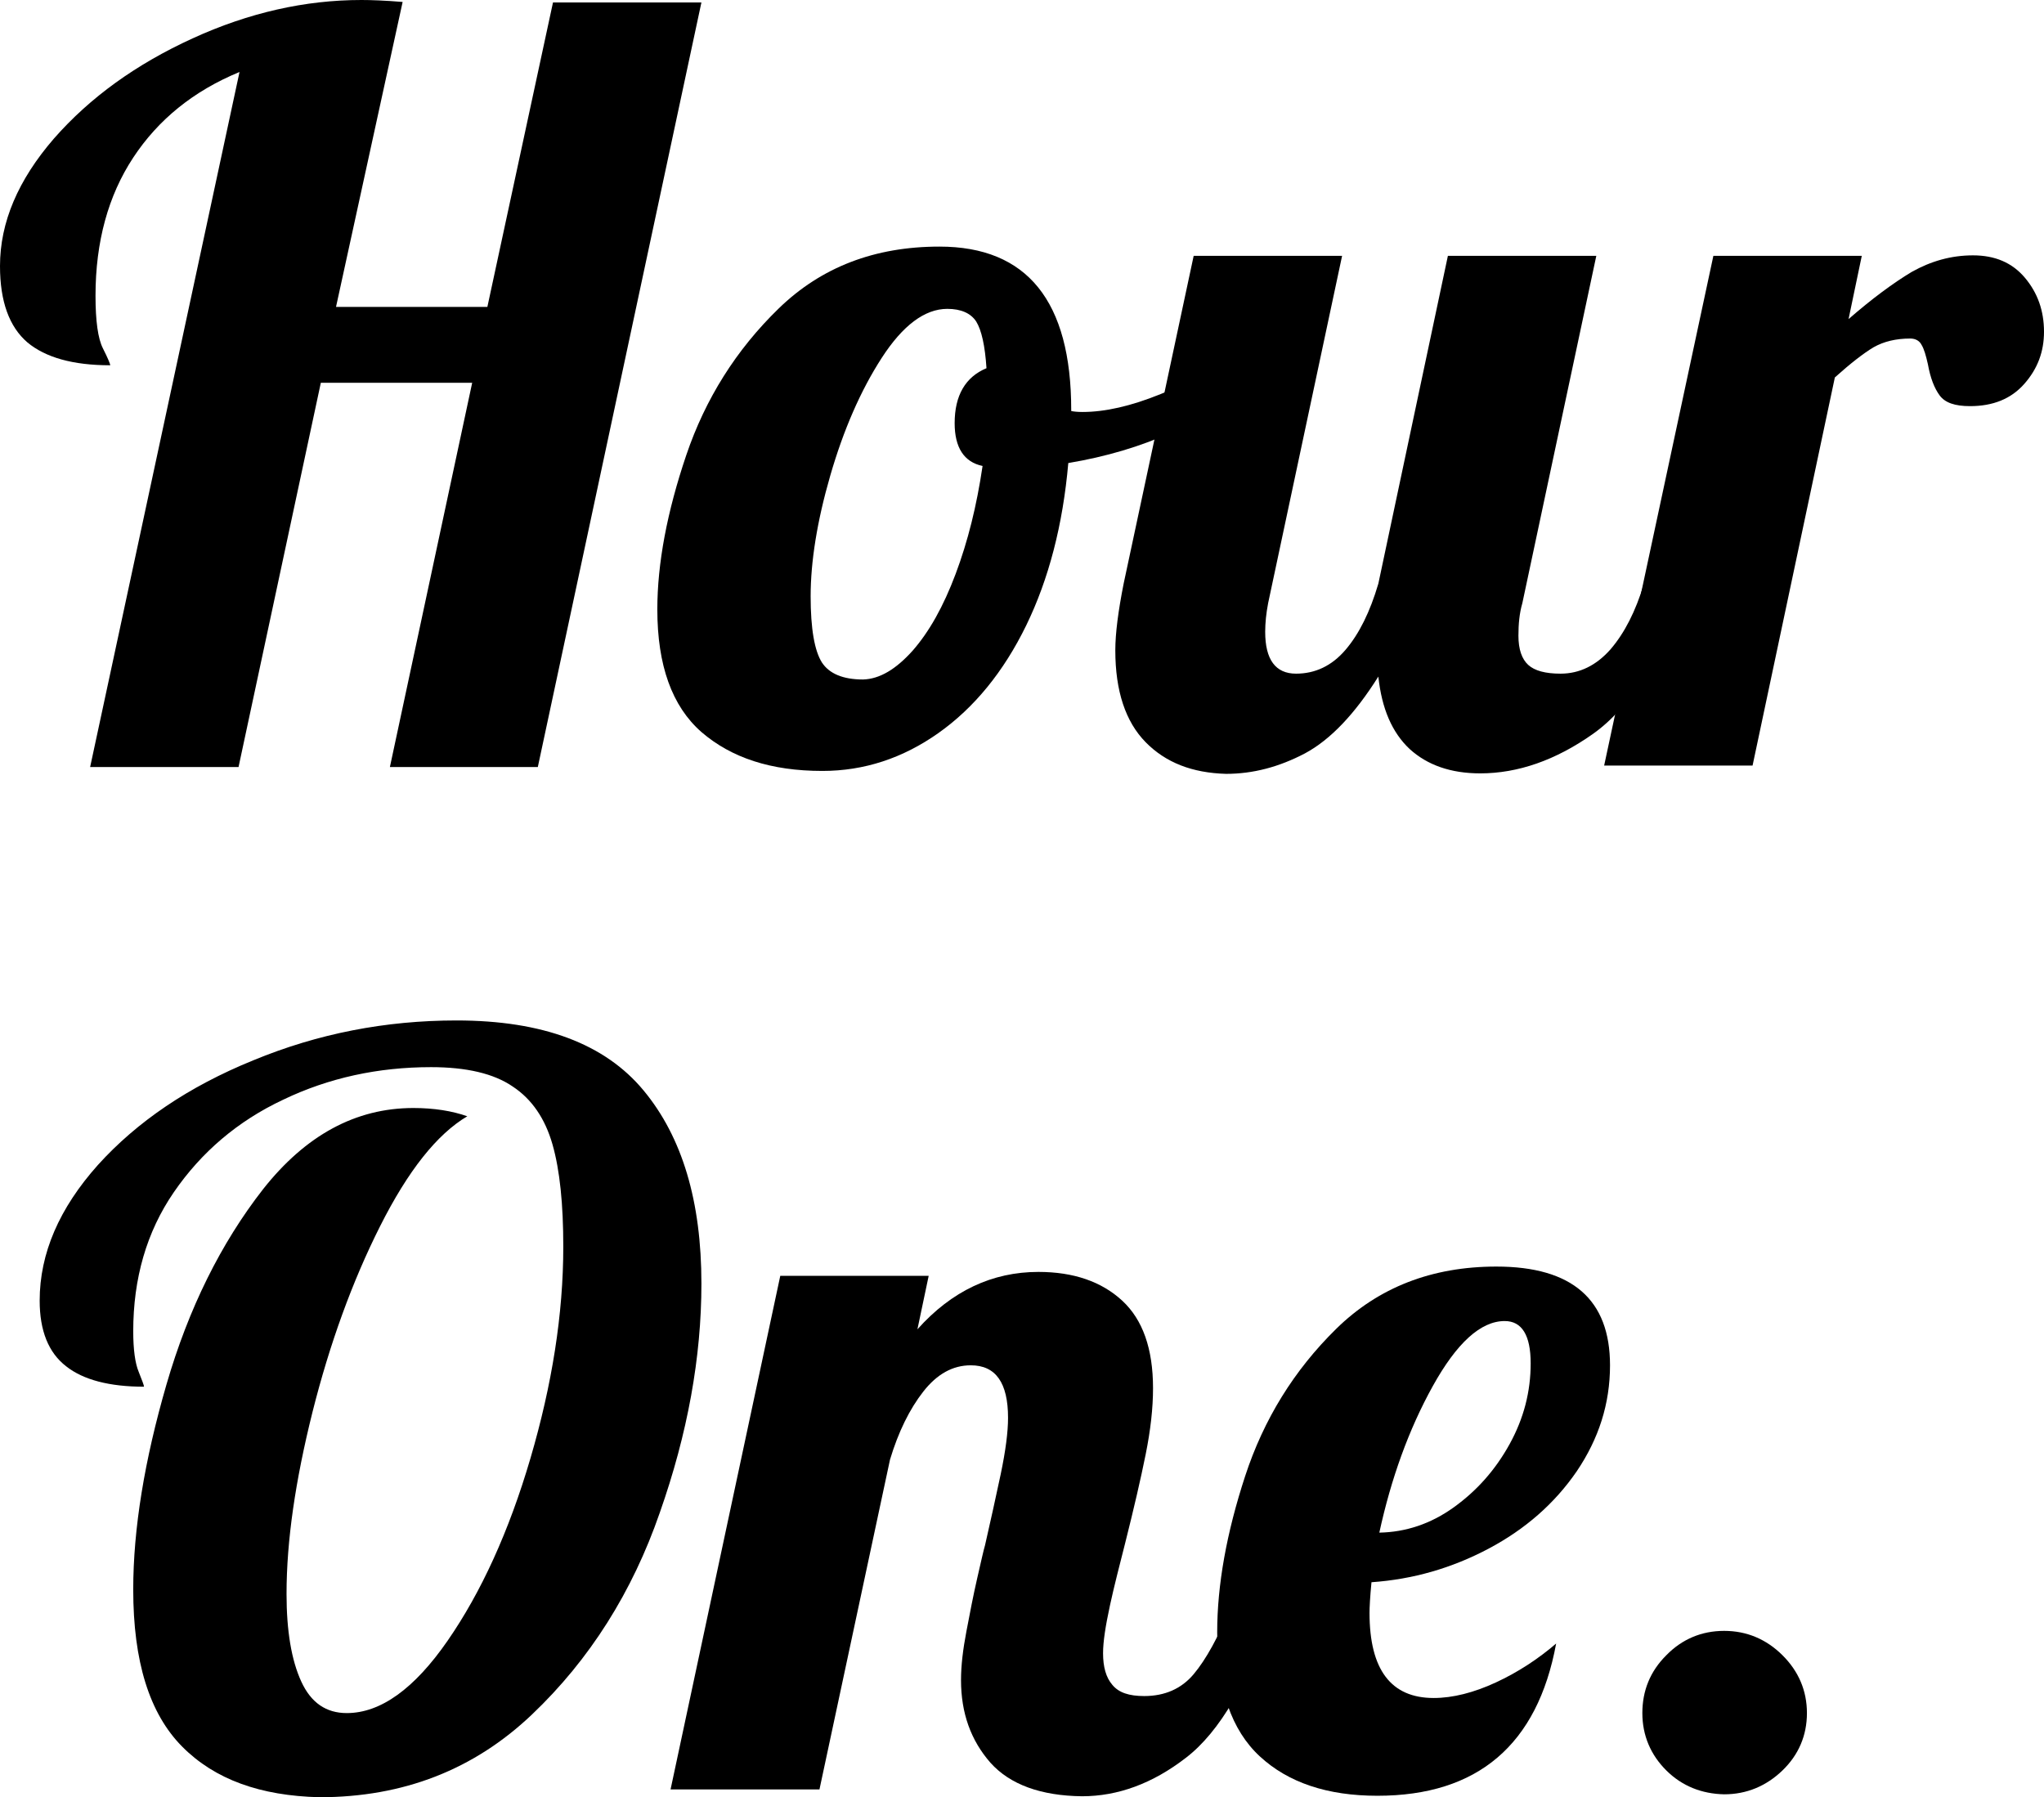
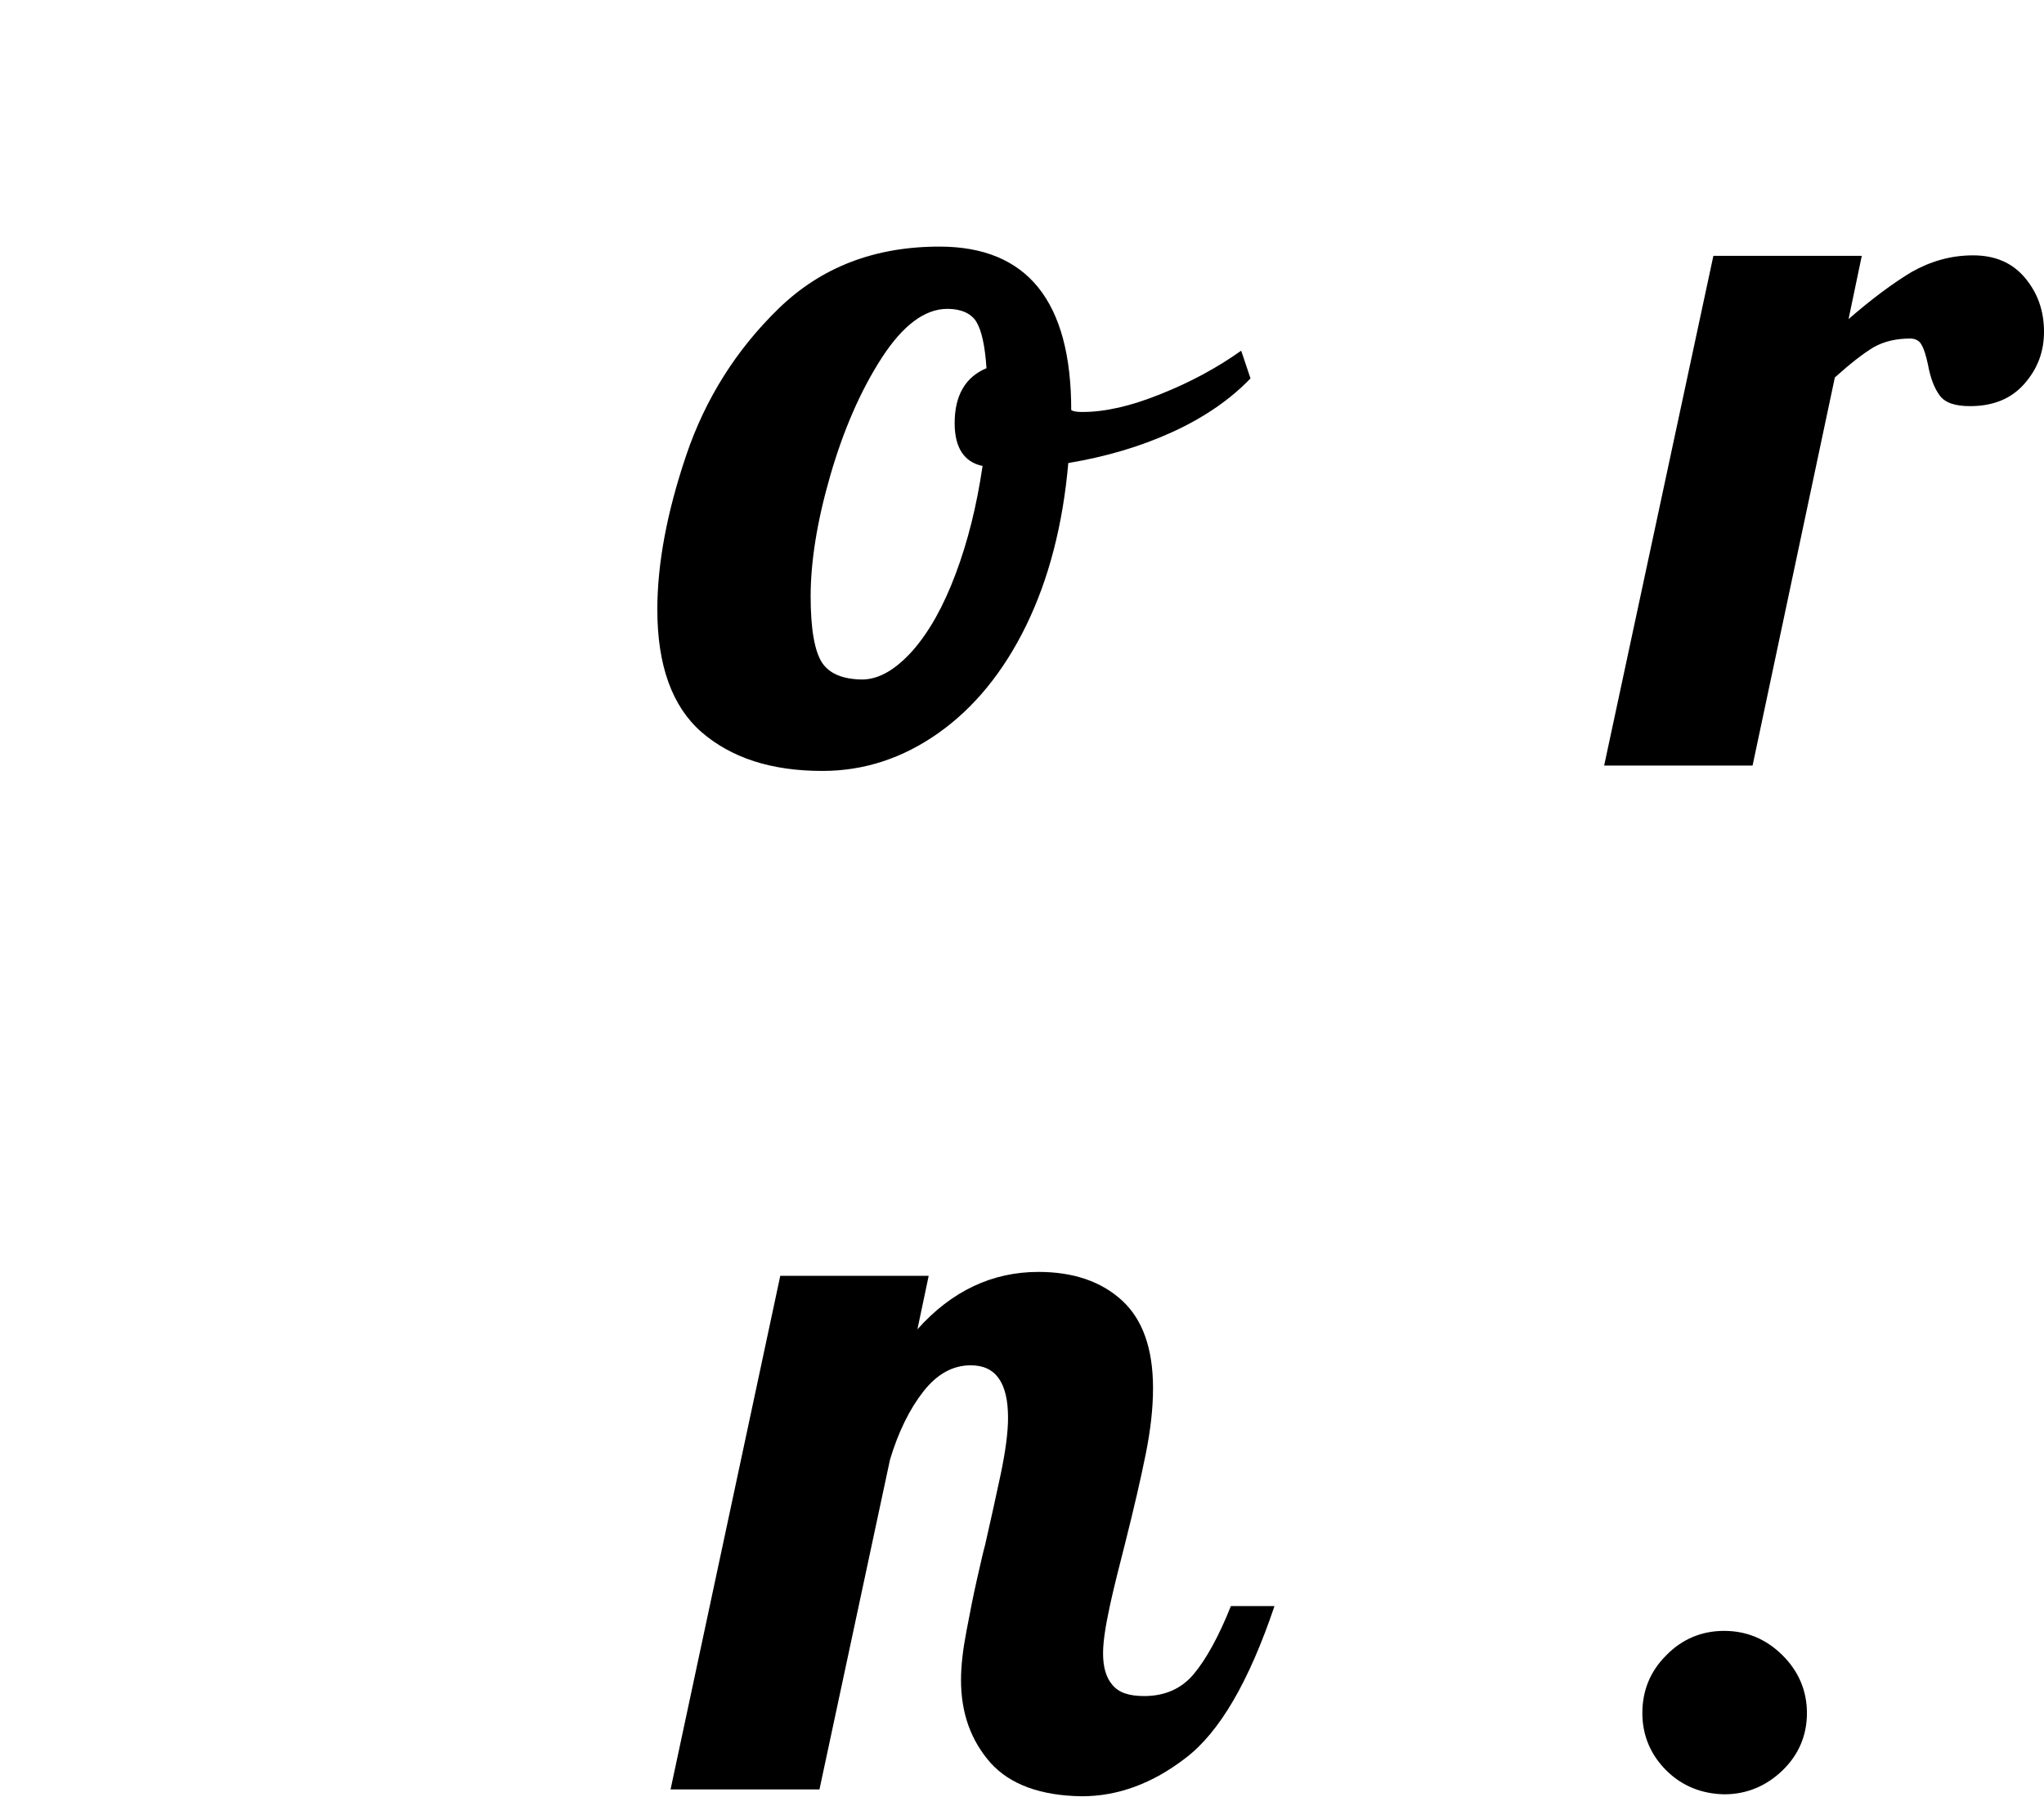
<svg xmlns="http://www.w3.org/2000/svg" width="232" height="204" viewBox="0 0 232 204" fill="none">
-   <path d="M27.186 8.171C21.96 10.324 17.957 13.582 15.122 17.888C12.287 22.194 10.841 27.439 10.841 33.568C10.841 36.438 11.119 38.426 11.675 39.53C12.231 40.634 12.509 41.297 12.509 41.462C8.284 41.462 5.17 40.579 3.113 38.868C1.056 37.101 0 34.23 0 30.2C0 25.231 2.057 20.428 6.115 15.735C10.23 11.042 15.456 7.288 21.849 4.362C28.242 1.435 34.636 0 41.029 0C42.141 0 43.698 0.055 45.7 0.221L38.139 34.837H55.318L62.767 0.276H79.613L61.044 87.066H44.254L53.594 43.45H36.415L27.075 87.066H10.23L27.186 8.171Z" fill="black" />
-   <path d="M79.613 83.091C76.277 80.165 74.609 75.527 74.609 69.178C74.609 63.933 75.721 58.081 77.889 51.676C80.058 45.272 83.56 39.696 88.397 35.003C93.234 30.31 99.293 27.991 106.632 27.991C116.584 27.991 121.587 34.175 121.587 46.542V46.652C121.81 46.707 122.254 46.763 122.866 46.763C125.423 46.763 128.37 46.1 131.761 44.72C135.097 43.395 138.155 41.739 140.879 39.806L141.935 42.953C139.656 45.327 136.709 47.37 133.096 49.026C129.482 50.682 125.535 51.842 121.254 52.56C120.642 59.571 119.03 65.755 116.473 71C113.915 76.245 110.579 80.33 106.521 83.201C102.462 86.072 98.07 87.507 93.345 87.507C87.507 87.507 83.004 86.017 79.613 83.091ZM103.574 73.871C105.465 71.717 107.077 68.847 108.467 65.147C109.857 61.448 110.857 57.418 111.525 52.891C109.412 52.449 108.356 50.793 108.356 48.032C108.356 44.886 109.579 42.788 111.969 41.794C111.803 39.254 111.413 37.487 110.802 36.494C110.19 35.555 109.078 35.058 107.522 35.058C104.964 35.058 102.462 36.935 100.072 40.634C97.681 44.333 95.735 48.805 94.234 53.995C92.733 59.185 92.01 63.767 92.01 67.687C92.01 71.386 92.455 73.871 93.289 75.196C94.123 76.466 95.68 77.128 97.959 77.128C99.85 77.073 101.684 75.969 103.574 73.871Z" fill="black" />
-   <path d="M130.038 84.25C127.758 81.931 126.591 78.453 126.591 73.815C126.591 71.883 126.925 69.343 127.536 66.252L135.486 29.04H152.332L143.937 68.46C143.714 69.62 143.603 70.724 143.603 71.718C143.603 74.864 144.771 76.466 147.106 76.466C149.274 76.466 151.164 75.582 152.721 73.76C154.277 71.938 155.501 69.454 156.446 66.252L164.34 29.04H181.186L172.791 68.46C172.457 69.62 172.346 70.834 172.346 72.159C172.346 73.705 172.735 74.809 173.458 75.472C174.181 76.134 175.404 76.466 177.127 76.466C179.295 76.466 181.186 75.527 182.798 73.705C184.41 71.828 185.633 69.399 186.578 66.307H191.471C188.58 74.644 185.022 80.33 180.797 83.311C176.571 86.293 172.29 87.784 168.01 87.784C164.674 87.784 162.005 86.845 160.004 85.023C158.002 83.146 156.835 80.441 156.446 76.797C153.777 81.048 150.997 83.974 148.106 85.52C145.16 87.066 142.213 87.839 139.156 87.839C135.319 87.728 132.317 86.569 130.038 84.25Z" fill="black" />
+   <path d="M79.613 83.091C76.277 80.165 74.609 75.527 74.609 69.178C74.609 63.933 75.721 58.081 77.889 51.676C80.058 45.272 83.56 39.696 88.397 35.003C93.234 30.31 99.293 27.991 106.632 27.991C116.584 27.991 121.587 34.175 121.587 46.542C121.81 46.707 122.254 46.763 122.866 46.763C125.423 46.763 128.37 46.1 131.761 44.72C135.097 43.395 138.155 41.739 140.879 39.806L141.935 42.953C139.656 45.327 136.709 47.37 133.096 49.026C129.482 50.682 125.535 51.842 121.254 52.56C120.642 59.571 119.03 65.755 116.473 71C113.915 76.245 110.579 80.33 106.521 83.201C102.462 86.072 98.07 87.507 93.345 87.507C87.507 87.507 83.004 86.017 79.613 83.091ZM103.574 73.871C105.465 71.717 107.077 68.847 108.467 65.147C109.857 61.448 110.857 57.418 111.525 52.891C109.412 52.449 108.356 50.793 108.356 48.032C108.356 44.886 109.579 42.788 111.969 41.794C111.803 39.254 111.413 37.487 110.802 36.494C110.19 35.555 109.078 35.058 107.522 35.058C104.964 35.058 102.462 36.935 100.072 40.634C97.681 44.333 95.735 48.805 94.234 53.995C92.733 59.185 92.01 63.767 92.01 67.687C92.01 71.386 92.455 73.871 93.289 75.196C94.123 76.466 95.68 77.128 97.959 77.128C99.85 77.073 101.684 75.969 103.574 73.871Z" fill="black" />
  <path d="M194.473 29.04H211.318L209.817 36.218C212.486 33.899 214.877 32.132 216.989 30.862C219.157 29.648 221.437 28.985 223.939 28.985C226.44 28.985 228.386 29.813 229.832 31.525C231.277 33.236 232 35.279 232 37.653C232 39.917 231.277 41.849 229.776 43.56C228.275 45.272 226.218 46.1 223.605 46.1C221.882 46.1 220.77 45.714 220.158 44.886C219.547 44.057 219.102 42.898 218.824 41.352C218.601 40.358 218.379 39.585 218.101 39.144C217.879 38.702 217.434 38.426 216.822 38.426C215.21 38.426 213.82 38.757 212.653 39.42C211.541 40.082 210.04 41.242 208.261 42.843L198.921 86.9H182.075L194.473 29.04Z" fill="black" />
-   <path d="M20.681 198.258C16.957 194.504 15.122 188.596 15.122 180.425C15.122 173.524 16.401 165.74 18.902 157.127C21.404 148.514 25.074 141.116 29.855 134.988C34.692 128.86 40.362 125.768 46.923 125.768C49.258 125.768 51.315 126.099 53.038 126.706C49.591 128.749 46.311 132.89 43.142 139.184C39.973 145.478 37.416 152.545 35.47 160.274C33.524 168.058 32.523 174.904 32.523 180.922C32.523 185.118 33.079 188.431 34.191 190.86C35.303 193.289 37.027 194.449 39.362 194.449C43.198 194.449 47.034 191.688 50.814 186.222C54.595 180.757 57.764 173.855 60.21 165.519C62.656 157.182 63.935 149.177 63.935 141.503C63.935 136.699 63.546 132.835 62.712 129.909C61.878 126.982 60.377 124.774 58.209 123.339C56.04 121.848 52.927 121.13 48.924 121.13C42.92 121.13 37.305 122.345 32.134 124.829C26.964 127.258 22.85 130.792 19.736 135.319C16.623 139.846 15.122 145.146 15.122 151.109C15.122 153.207 15.344 154.753 15.733 155.691C16.123 156.685 16.345 157.237 16.345 157.403C12.453 157.403 9.451 156.63 7.505 155.084C5.504 153.538 4.503 151.054 4.503 147.631C4.503 142.276 6.727 137.141 11.119 132.227C15.567 127.314 21.404 123.339 28.743 120.357C36.081 117.321 43.754 115.83 51.815 115.83C61.6 115.83 68.66 118.48 73.052 123.78C77.445 129.08 79.613 136.368 79.613 145.699C79.613 154.035 78.056 162.703 74.887 171.702C71.774 180.701 66.937 188.376 60.377 194.614C53.816 200.853 45.811 204 36.248 204C29.577 203.834 24.406 202.012 20.681 198.258Z" fill="black" />
  <path d="M112.414 200.08C110.19 197.54 109.078 194.449 109.078 190.694C109.078 189.038 109.301 187.216 109.69 185.173C110.079 183.131 110.468 181.088 110.913 179.156C111.358 177.223 111.636 175.953 111.803 175.401C112.414 172.696 113.026 169.991 113.582 167.341C114.138 164.691 114.416 162.537 114.416 160.936C114.416 156.961 113.026 154.974 110.19 154.974C108.133 154.974 106.354 155.968 104.797 157.955C103.241 159.943 101.962 162.537 101.017 165.684L93.011 203.117H76.11L88.564 144.815H105.409L104.13 150.888C108.022 146.527 112.636 144.373 117.862 144.373C121.865 144.373 125.034 145.478 127.369 147.631C129.704 149.784 130.872 153.097 130.872 157.569C130.872 159.832 130.594 162.317 130.038 165.077C129.482 167.838 128.704 171.205 127.703 175.181C127.091 177.61 126.48 179.929 125.979 182.247C125.479 184.566 125.201 186.333 125.201 187.658C125.201 189.204 125.535 190.418 126.257 191.247C126.98 192.13 128.148 192.516 129.871 192.516C132.206 192.516 134.096 191.688 135.486 190.032C136.876 188.376 138.322 185.781 139.711 182.303H144.659C141.769 190.86 138.433 196.602 134.597 199.528C130.816 202.454 126.869 203.89 122.81 203.89C118.14 203.834 114.638 202.565 112.414 200.08Z" fill="black" />
-   <path d="M142.992 199.362C139.767 196.381 138.155 191.688 138.155 185.284C138.155 179.929 139.211 174.021 141.324 167.562C143.436 161.102 146.883 155.526 151.665 150.833C156.446 146.14 162.506 143.766 169.844 143.766C178.462 143.766 182.742 147.52 182.742 154.974C182.742 159.335 181.464 163.31 178.962 167.009C176.46 170.653 173.124 173.579 168.955 175.788C164.785 177.996 160.393 179.266 155.667 179.597C155.501 181.309 155.445 182.468 155.445 183.076C155.445 189.535 157.891 192.737 162.728 192.737C164.896 192.737 167.287 192.13 169.789 190.97C172.29 189.811 174.57 188.32 176.627 186.554C174.514 198.037 167.732 203.834 156.335 203.834C150.664 203.834 146.216 202.344 142.992 199.362ZM165.007 171.095C167.62 169.218 169.733 166.844 171.345 163.918C172.958 160.992 173.736 157.955 173.736 154.753C173.736 151.551 172.735 149.95 170.789 149.95C168.065 149.95 165.341 152.434 162.617 157.348C159.893 162.261 157.891 167.838 156.557 173.966C159.559 173.911 162.394 172.972 165.007 171.095Z" fill="black" />
  <path d="M189.136 200.963C187.357 199.197 186.412 196.988 186.412 194.449C186.412 191.909 187.301 189.701 189.136 187.879C190.915 186.057 193.139 185.118 195.696 185.118C198.254 185.118 200.477 186.057 202.312 187.879C204.147 189.701 205.092 191.909 205.092 194.449C205.092 196.988 204.147 199.197 202.312 200.963C200.477 202.73 198.254 203.669 195.696 203.669C193.139 203.614 190.915 202.73 189.136 200.963Z" fill="black" />
</svg>